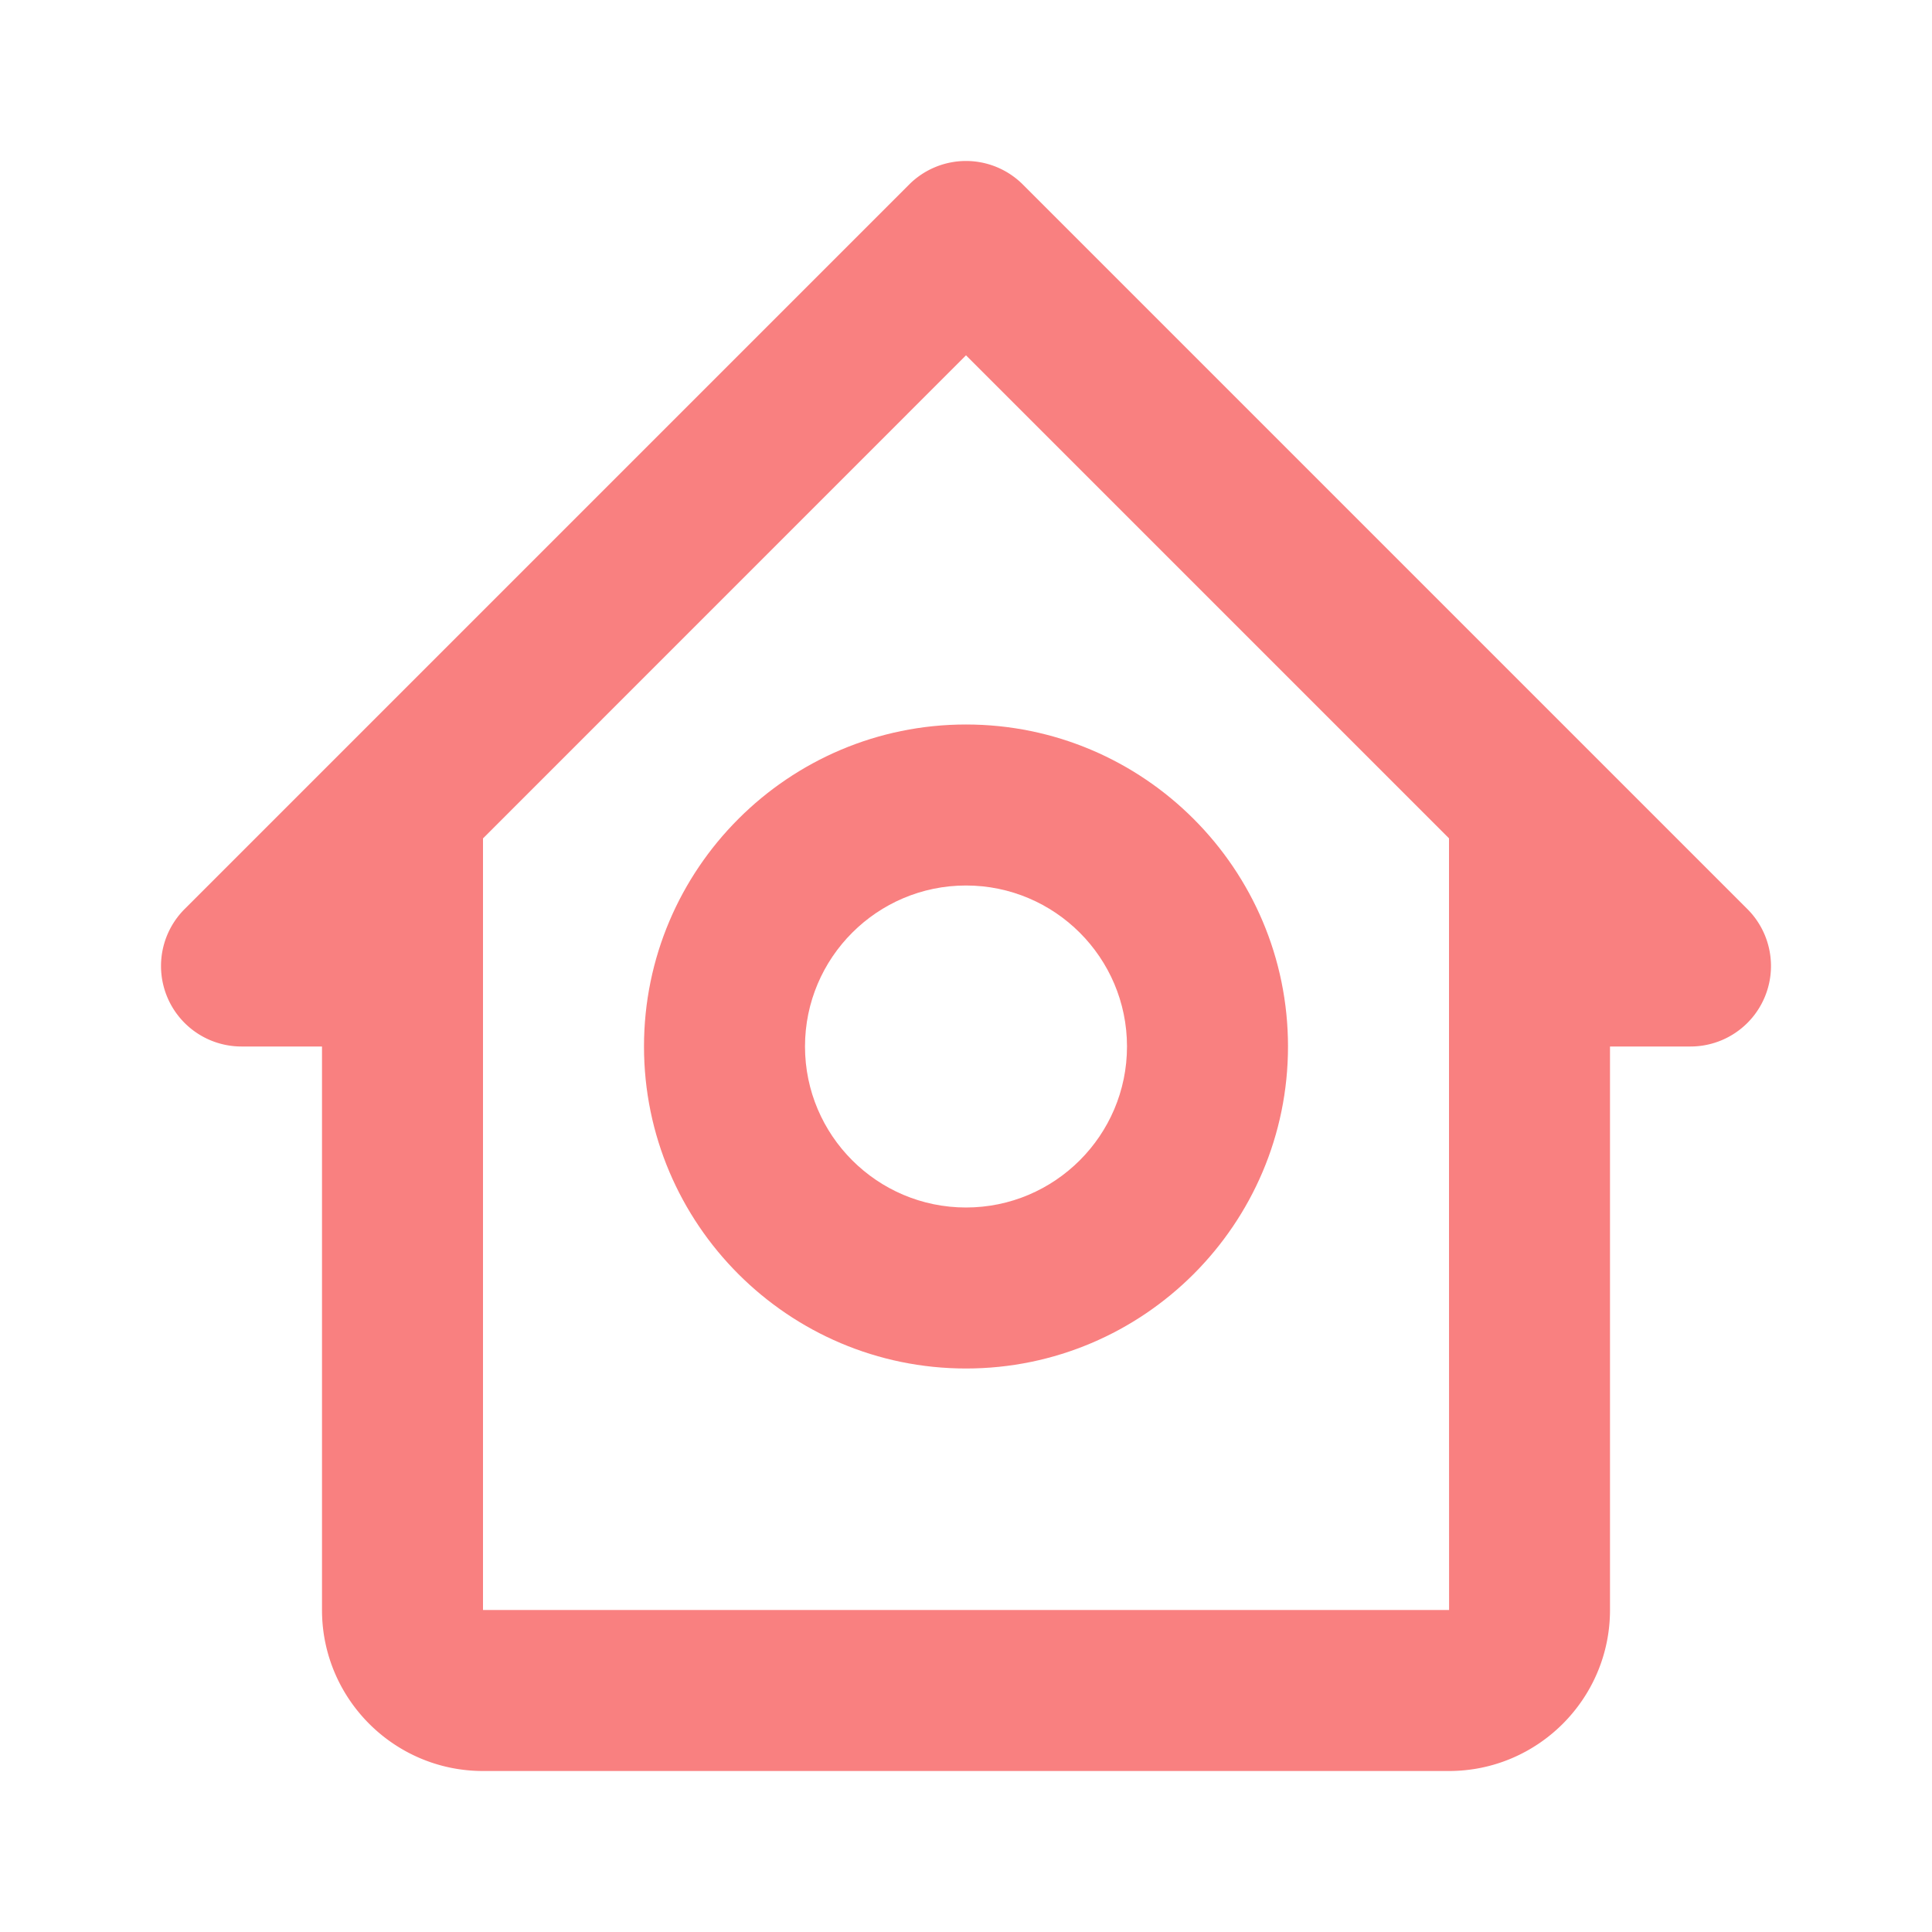
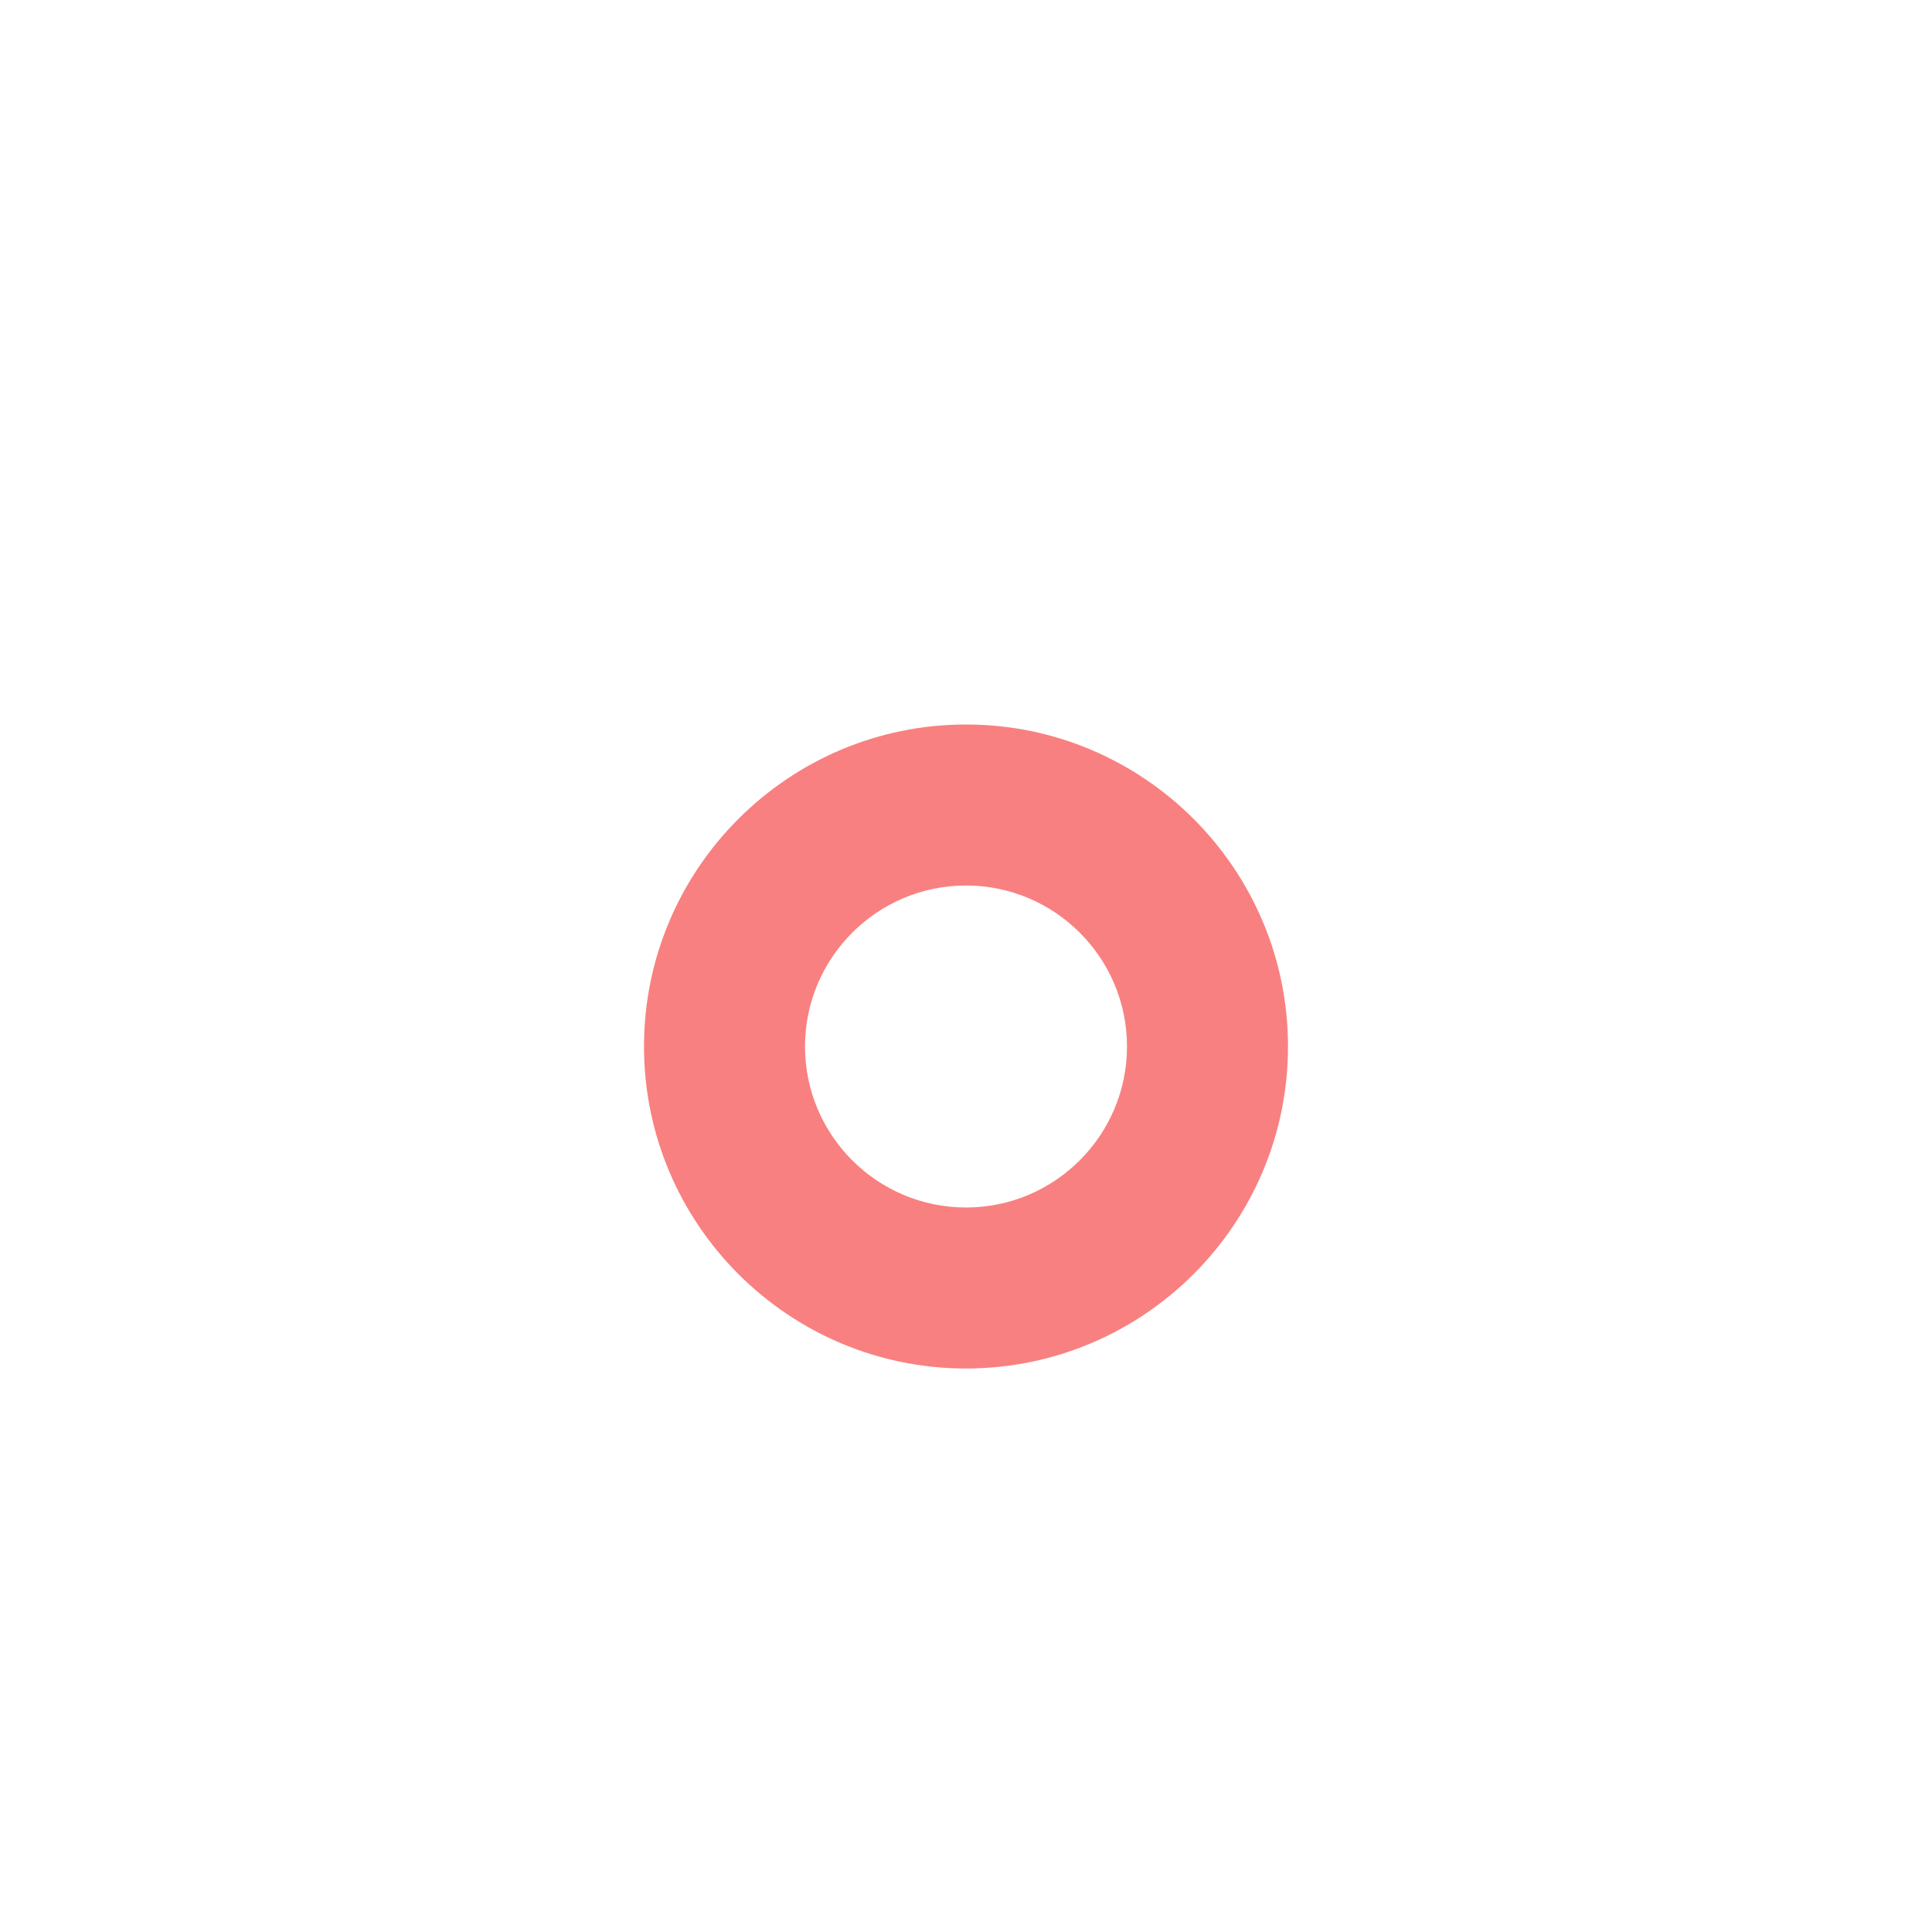
<svg xmlns="http://www.w3.org/2000/svg" stroke="currentColor" fill="#F98080" stroke-width="0" viewBox="0 0 24 24" class="w-5 h-5 text-red-400" height="1em" width="1em">
-   <path d="M3 13h1v7c0 1.103.897 2 2 2h12c1.103 0 2-.897 2-2v-7h1a1 1 0 0 0 .707-1.707l-9-9a.999.999 0 0 0-1.414 0l-9 9A1 1 0 0 0 3 13zm9-8.586 6 6V15l.001 5H6v-9.585l6-6.001z" />
  <path d="M12 17c2.206 0 4-1.794 4-4s-1.794-4-4-4-4 1.794-4 4 1.794 4 4 4zm0-6c1.103 0 2 .897 2 2s-.897 2-2 2-2-.897-2-2 .897-2 2-2z" />
</svg>